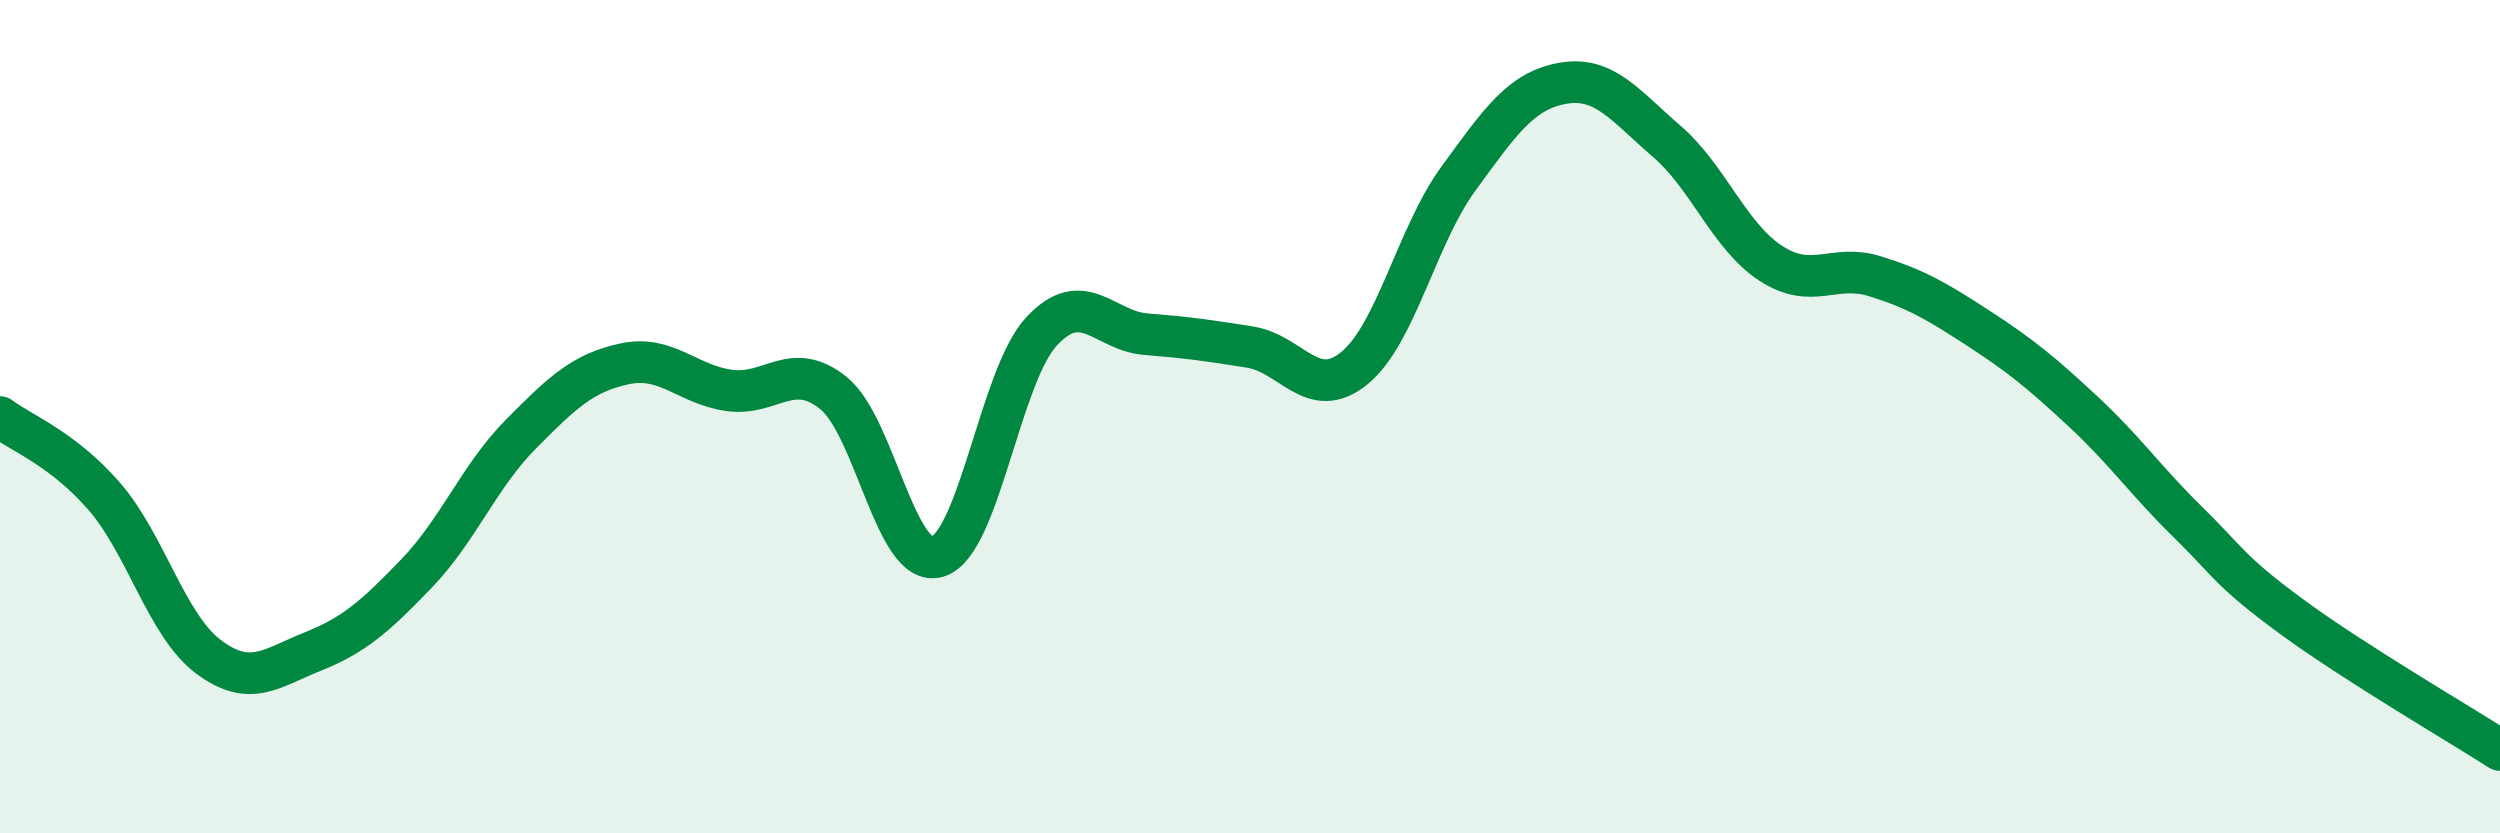
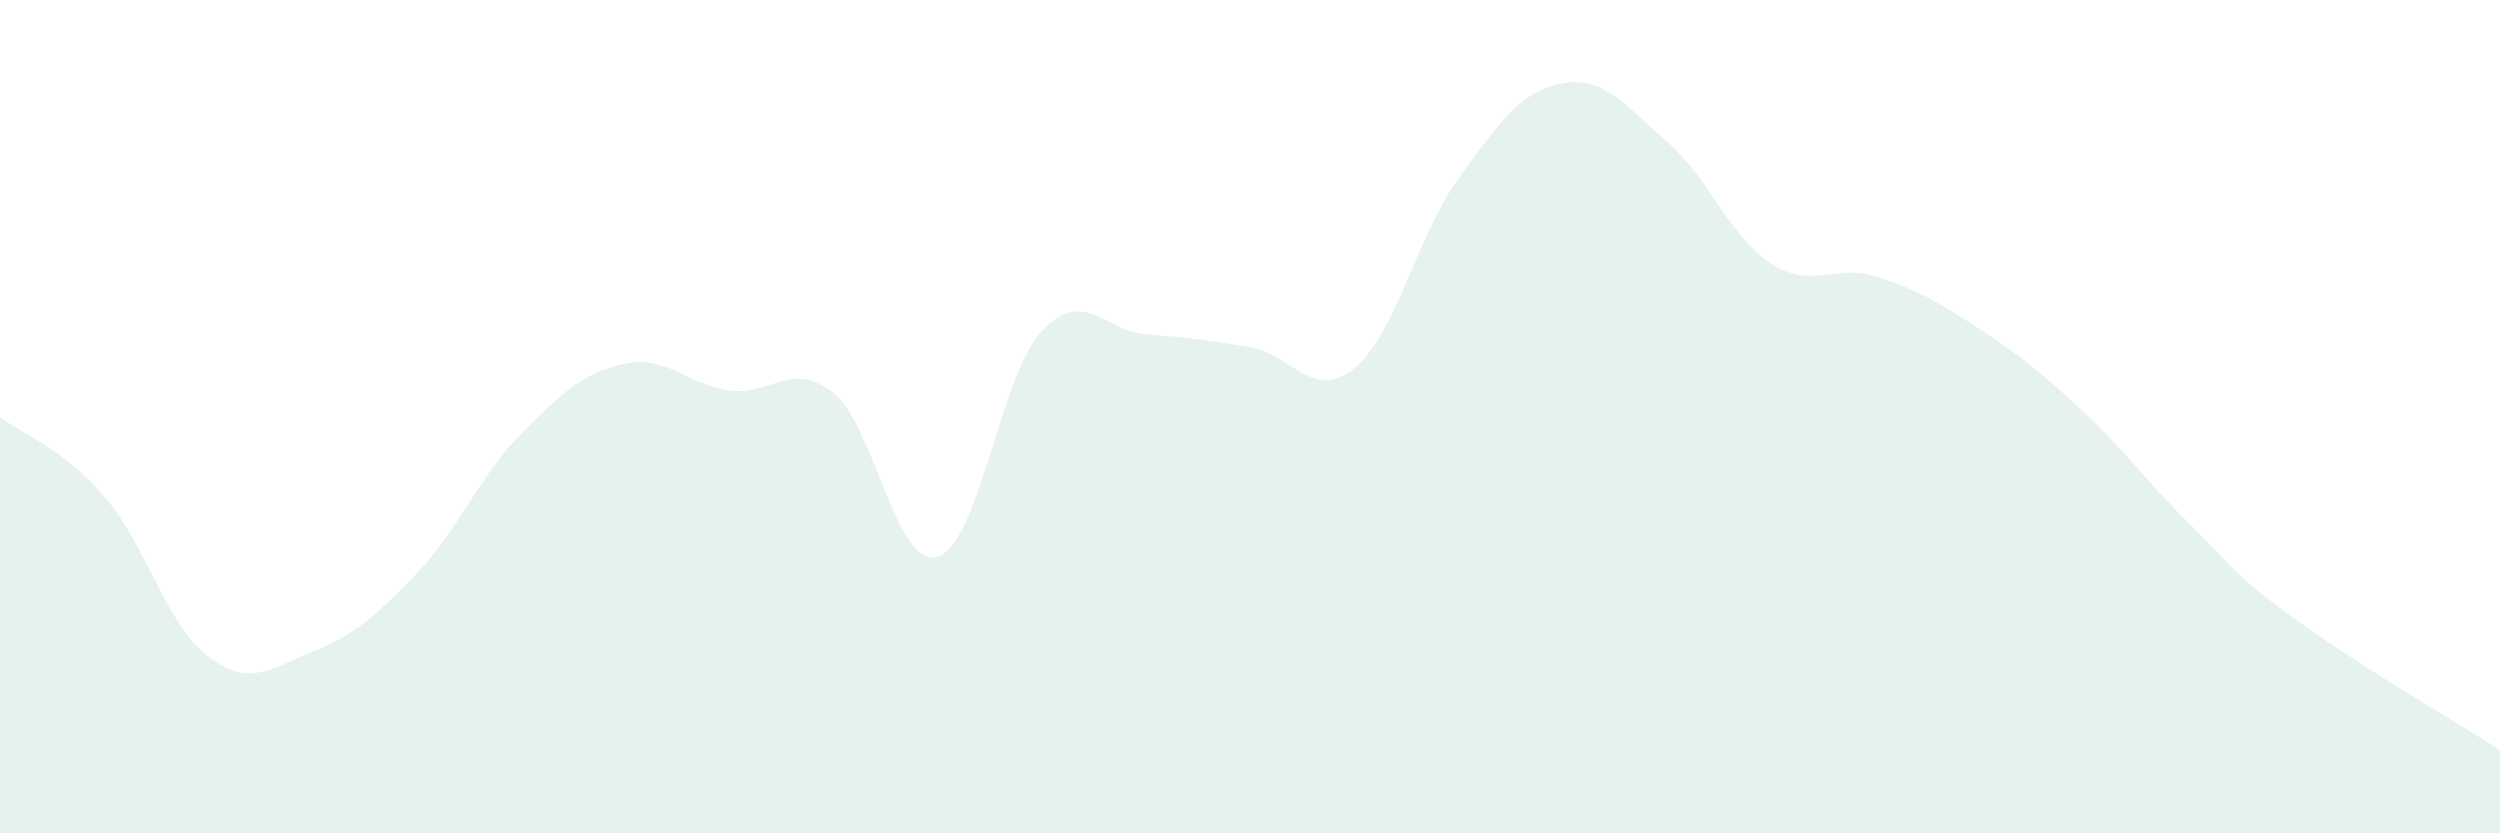
<svg xmlns="http://www.w3.org/2000/svg" width="60" height="20" viewBox="0 0 60 20">
  <path d="M 0,10.01 C 0.5,10.39 1.5,10.76 2.5,11.91 C 3.5,13.06 4,15.01 5,15.76 C 6,16.51 6.5,16.04 7.5,15.64 C 8.5,15.24 9,14.8 10,13.76 C 11,12.72 11.5,11.43 12.5,10.42 C 13.5,9.41 14,8.94 15,8.73 C 16,8.52 16.5,9.23 17.5,9.37 C 18.5,9.51 19,8.63 20,9.43 C 21,10.23 21.5,13.66 22.5,13.36 C 23.5,13.06 24,9.02 25,7.95 C 26,6.88 26.5,7.94 27.5,8.02 C 28.5,8.1 29,8.17 30,8.33 C 31,8.49 31.5,9.65 32.5,8.84 C 33.5,8.03 34,5.66 35,4.29 C 36,2.92 36.5,2.18 37.5,2 C 38.5,1.82 39,2.53 40,3.39 C 41,4.25 41.5,5.67 42.5,6.32 C 43.5,6.97 44,6.32 45,6.63 C 46,6.94 46.5,7.24 47.5,7.89 C 48.5,8.54 49,8.95 50,9.88 C 51,10.81 51.5,11.54 52.5,12.52 C 53.5,13.5 53.5,13.7 55,14.8 C 56.5,15.9 59,17.36 60,18L60 20L0 20Z" fill="#008740" opacity="0.1" stroke-linecap="round" stroke-linejoin="round" />
-   <path d="M 0,10.01 C 0.5,10.39 1.5,10.76 2.5,11.91 C 3.5,13.06 4,15.01 5,15.76 C 6,16.51 6.5,16.04 7.5,15.64 C 8.5,15.24 9,14.8 10,13.76 C 11,12.72 11.5,11.43 12.5,10.42 C 13.5,9.41 14,8.94 15,8.73 C 16,8.52 16.5,9.23 17.5,9.37 C 18.5,9.51 19,8.63 20,9.43 C 21,10.23 21.5,13.66 22.5,13.36 C 23.5,13.06 24,9.02 25,7.95 C 26,6.88 26.5,7.94 27.5,8.02 C 28.5,8.1 29,8.17 30,8.33 C 31,8.49 31.5,9.65 32.5,8.84 C 33.5,8.03 34,5.66 35,4.29 C 36,2.92 36.5,2.18 37.5,2 C 38.5,1.82 39,2.53 40,3.39 C 41,4.25 41.5,5.67 42.5,6.32 C 43.5,6.97 44,6.32 45,6.63 C 46,6.94 46.5,7.24 47.5,7.89 C 48.5,8.54 49,8.95 50,9.88 C 51,10.81 51.5,11.54 52.5,12.52 C 53.5,13.5 53.5,13.7 55,14.8 C 56.5,15.9 59,17.36 60,18" stroke="#008740" stroke-width="1" fill="none" stroke-linecap="round" stroke-linejoin="round" />
</svg>